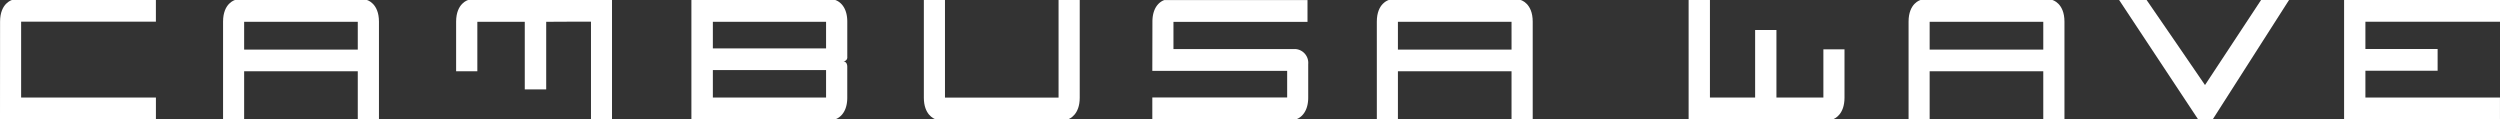
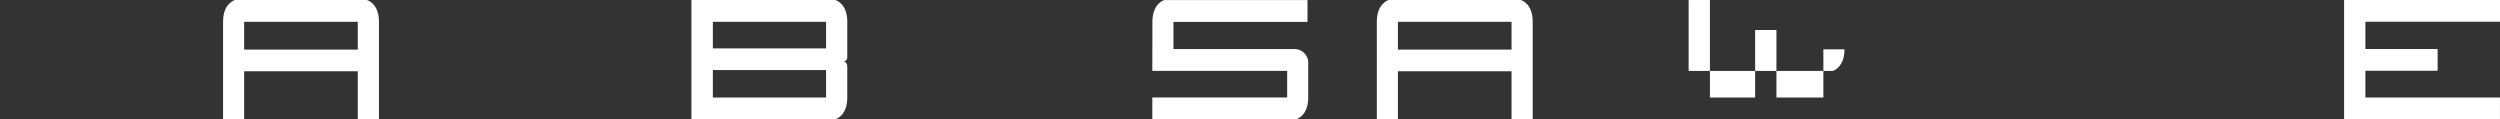
<svg xmlns="http://www.w3.org/2000/svg" width="449.597" height="21.458" viewBox="0 0 449.597 21.458">
  <rect x="0" y="0" width="449.597" height="21.458" fill="#333333" stroke="none" />
  <title>Asset 3</title>
  <g>
-     <path d="M3.8,3.9V17.54h24.24v3.916H0L.012,3.9C.012.549,2.159,0,2.159,0H28.036V3.9Z" fill="#fff" />
    <path d="M40.115,3.894C40.115.546,42.266,0,42.266,0H65.982s2.169.546,2.169,3.894V21.457H64.342v-8.64H43.906v8.64H40.115Zm24.227.021H43.906V8.924H64.342Z" fill="#fff" />
-     <path d="M110.062,0V21.458h-3.781V3.9c-.455-.022-8.053.021-8.053.021V16.078H94.374V3.916H85.845v8.9H82.028V3.9C82.028.549,84.2,0,84.2,0Z" fill="#fff" />
    <path d="M151.571,11.023c.548.023.822.394.8,1.094v5.446c0,3.347-2.174,3.894-2.174,3.894H124.34V0H150.2s2.174.546,2.174,3.894v6.343A.705.705,0,0,1,151.571,11.023ZM128.2,8.705h20.359V3.915H128.2Zm20.359,8.837V12.6H128.2v4.944Z" fill="#fff" />
-     <path d="M194.177,0V17.578c0,3-1.764,3.768-2.11,3.878H168.255c-.345-.11-2.111-.875-2.111-3.878V0h3.8V17.556h20.426V0Z" fill="#fff" />
    <path d="M235.268,11.517v6.015c0,3.346-2.155,3.915-2.155,3.915H207.231V17.532h24.25v-4.79h-24.25l.019-8.836c0-3.347,2.155-3.894,2.155-3.894H235.14V3.927H211.034v4.9H233.04A2.489,2.489,0,0,1,235.268,11.517Z" fill="#fff" />
    <path d="M247.606,3.894c0-3.348,2.15-3.894,2.15-3.894h23.716s2.169.546,2.169,3.894V21.457h-3.809v-8.64H251.4v8.64h-3.791Zm24.226.021H251.4V8.924h20.435Z" fill="#fff" />
-     <path d="M331.713,8.87v8.7c0,3.016-1.76,3.775-2.1,3.891l-25.933,0V0h3.833V17.543h8.127V5.4h3.832V17.543h8.443l0-8.666Z" fill="#fff" />
-     <path d="M343.235,3.894C343.235.546,345.386,0,345.386,0H369.1s2.17.546,2.17,3.894V21.457h-3.81v-8.64H347.026v8.64h-3.791Zm24.226.021H347.026V8.924h20.435Z" fill="#fff" />
-     <path d="M411.659,0,397.942,21.454H395.3L381.1,0h4.945c.029,0,10.5,15.294,10.5,15.294L406.629,0Z" fill="#fff" />
+     <path d="M331.713,8.87c0,3.016-1.76,3.775-2.1,3.891l-25.933,0V0h3.833V17.543h8.127V5.4h3.832V17.543h8.443l0-8.666Z" fill="#fff" />
    <path d="M425.392,3.912v4.9h12.987V12.72H425.392v4.825h24.2v3.911H421.559V0H449.6V3.912Z" fill="#fff" />
  </g>
</svg>